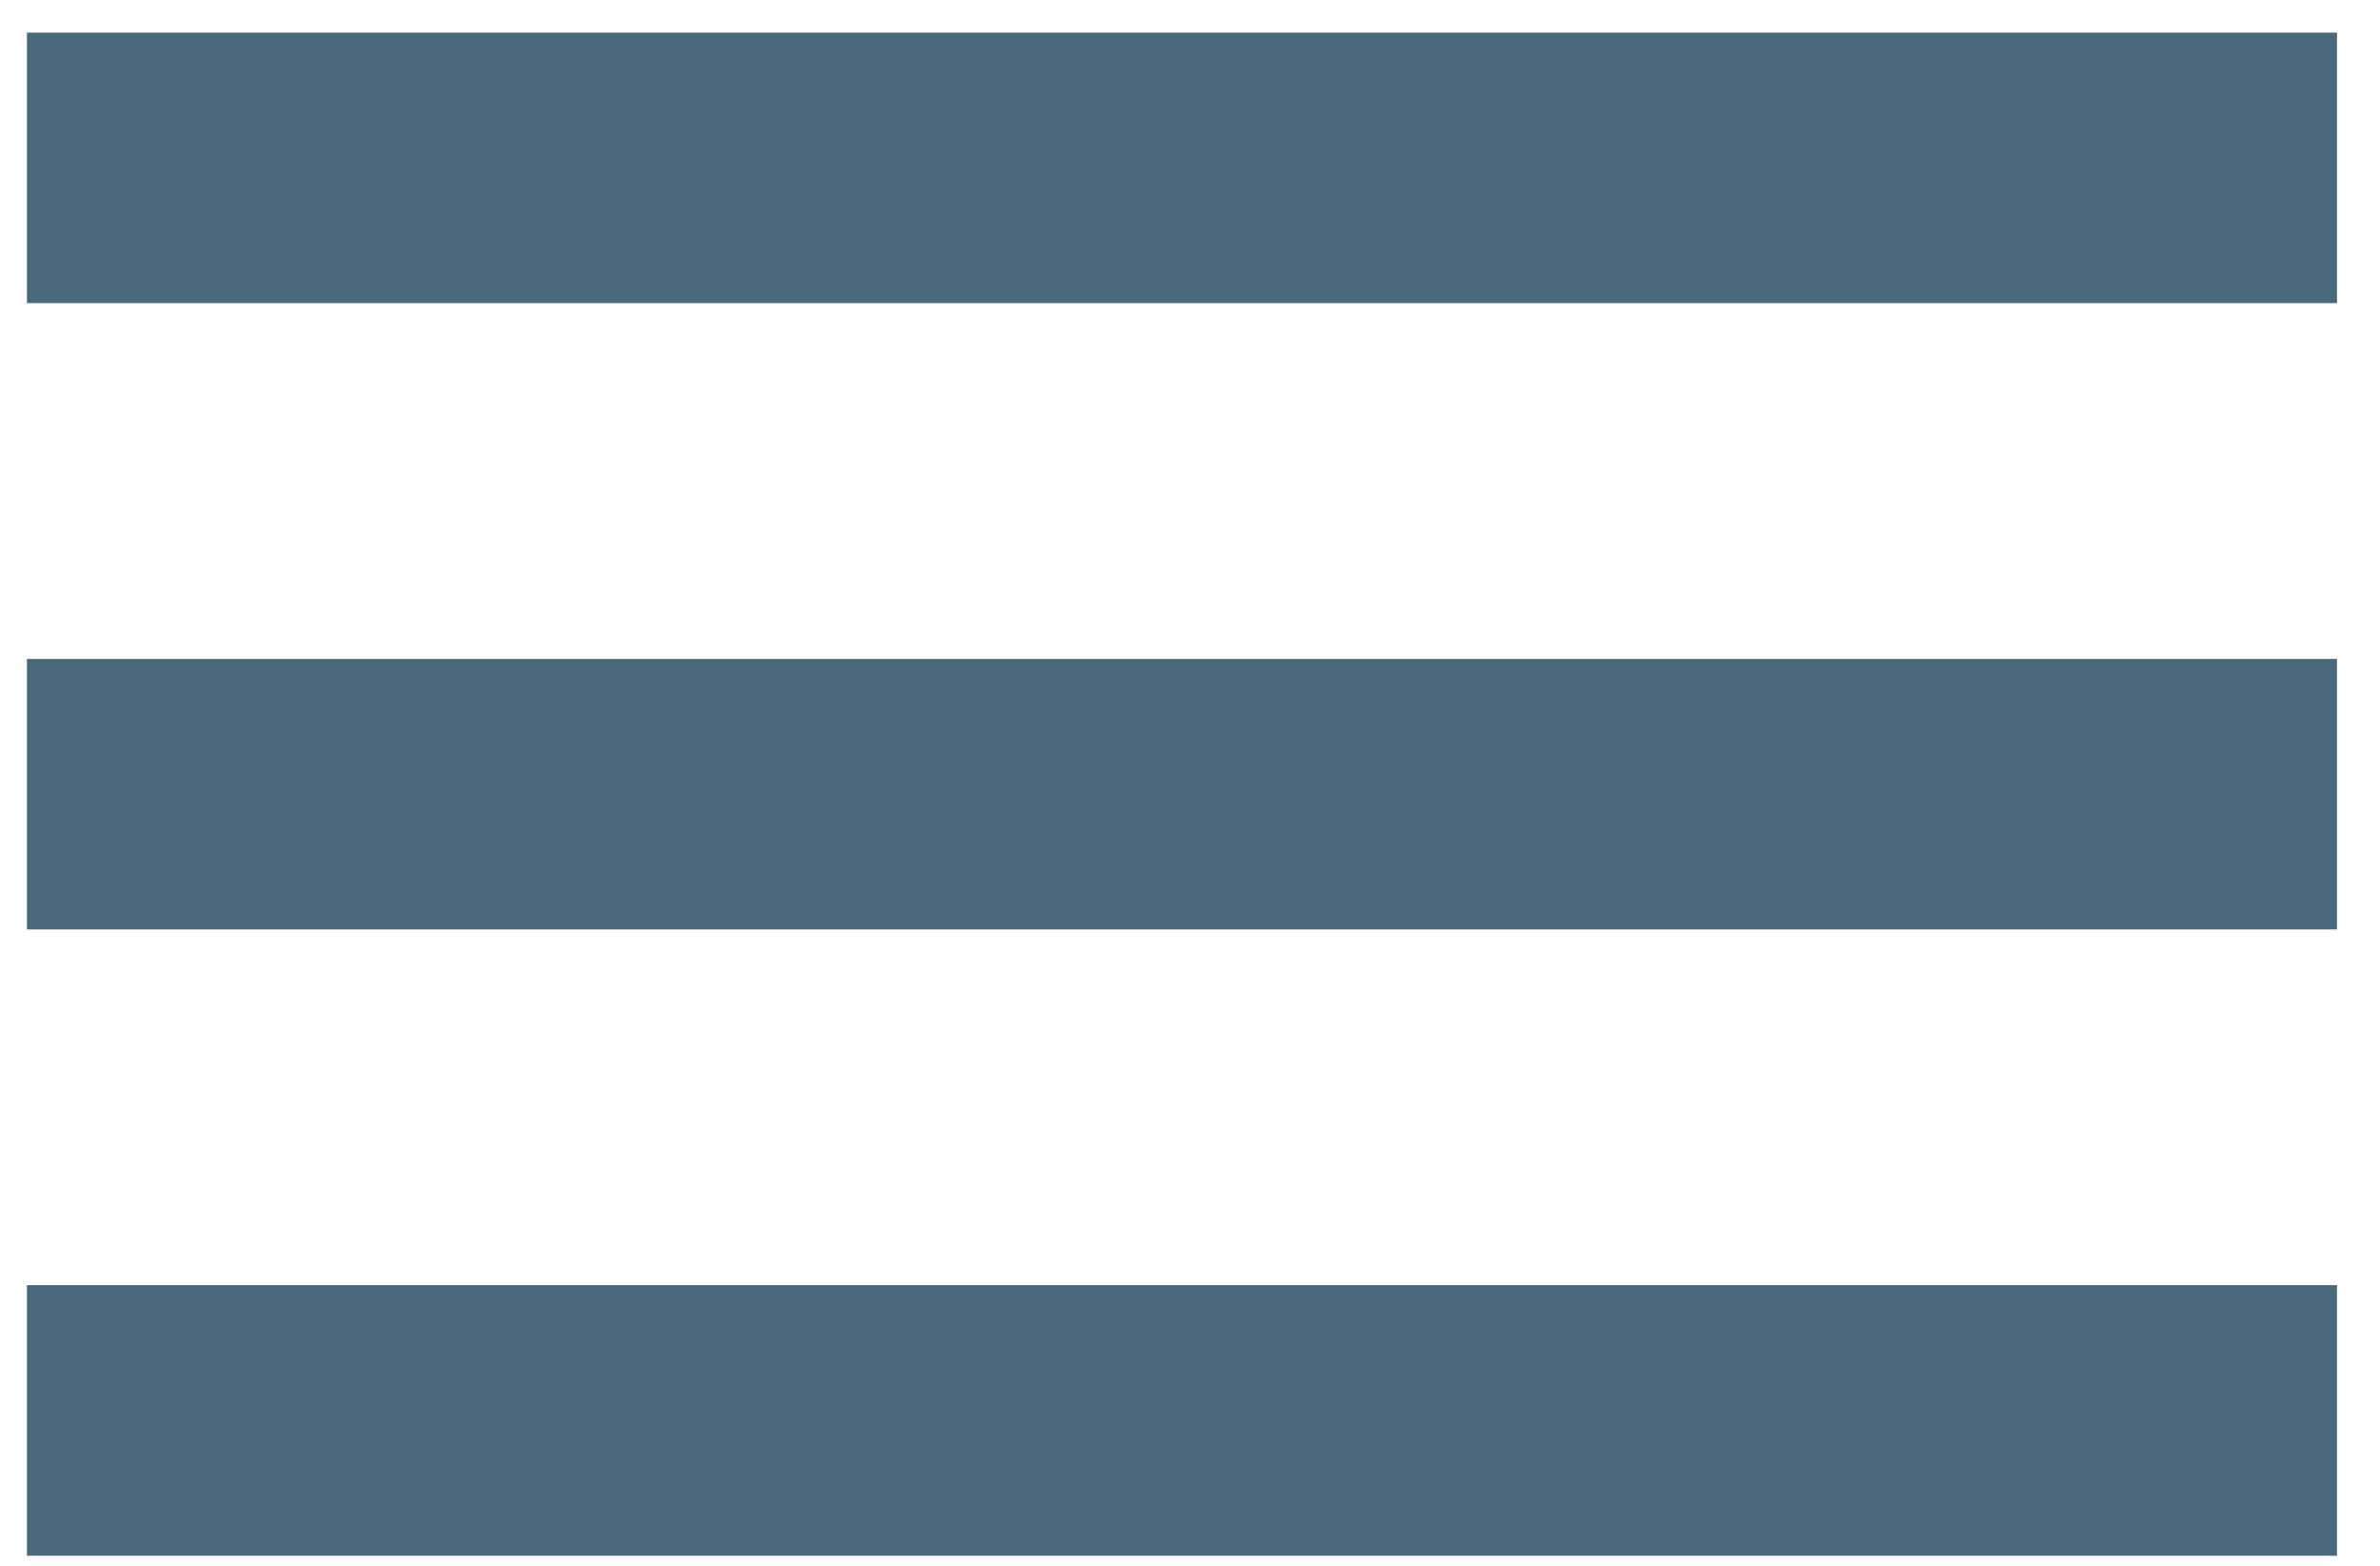
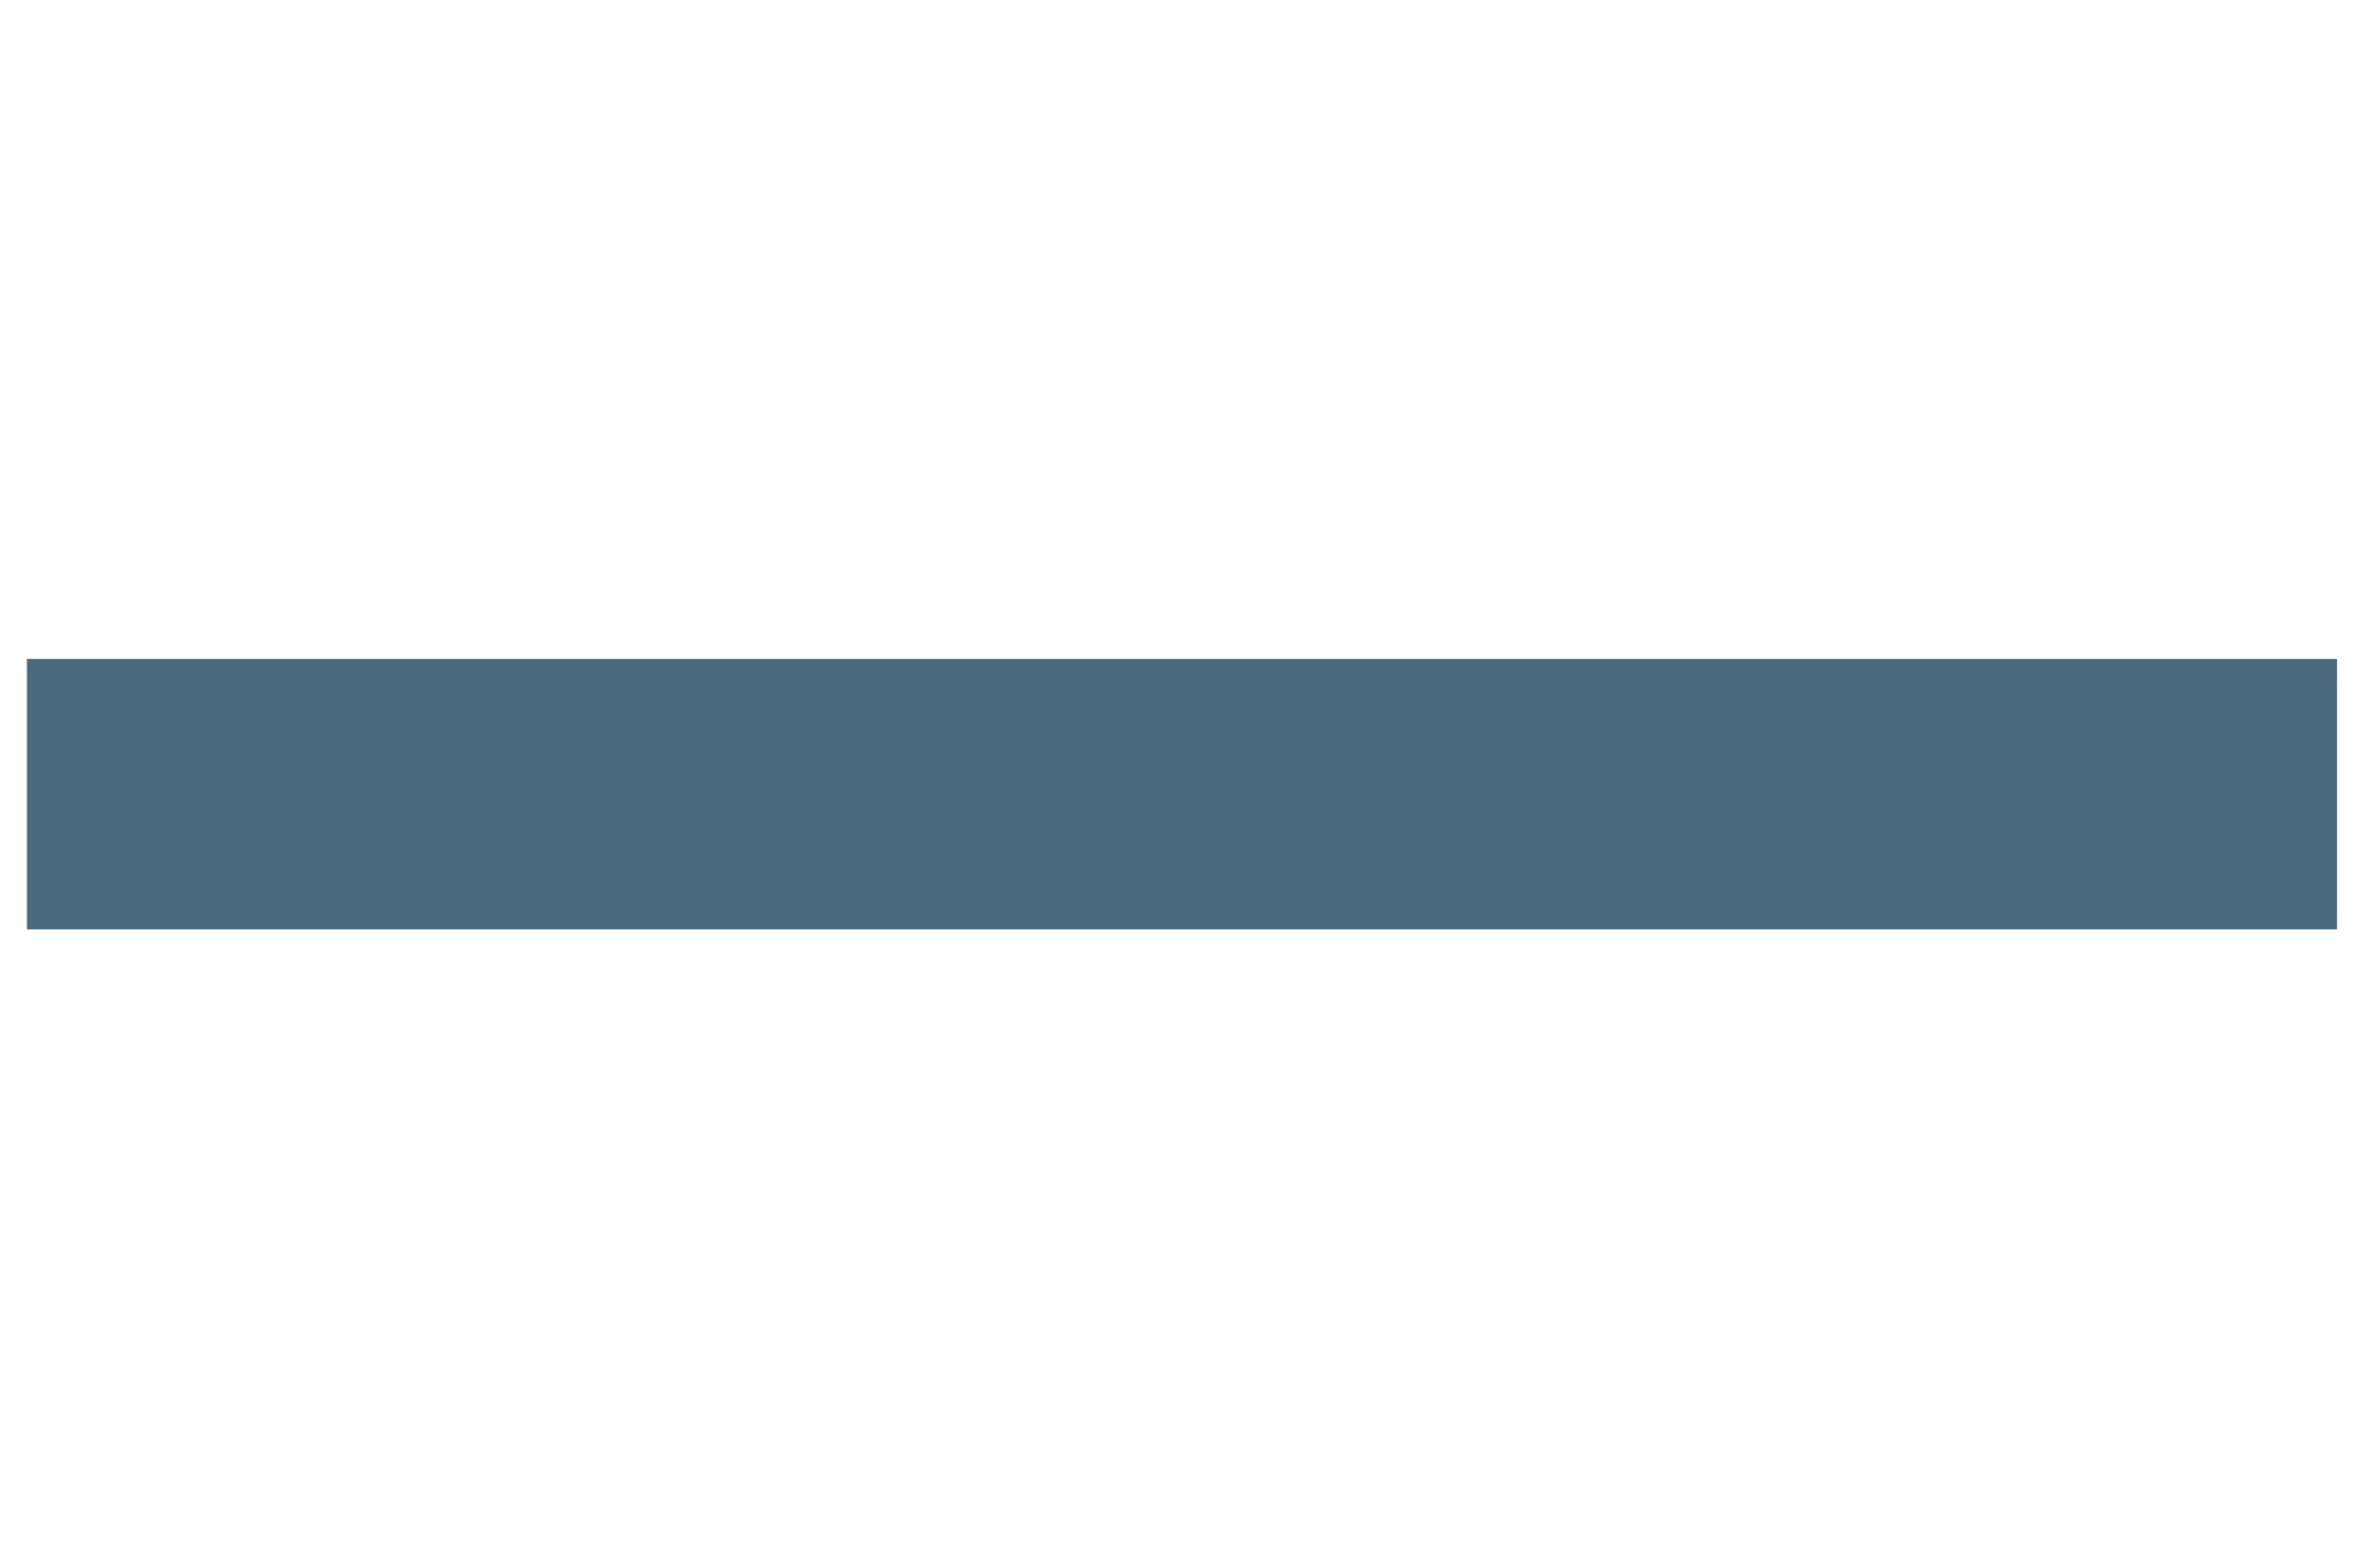
<svg xmlns="http://www.w3.org/2000/svg" width="38" height="25" viewBox="0 0 38 25" fill="none">
-   <path d="M0.43 0.521H37.314V4.84H0.43V0.521Z" fill="#496A7C" />
+   <path d="M0.43 0.521H37.314H0.43V0.521Z" fill="#496A7C" />
  <path d="M0.43 10.521H37.314V14.84H0.43V10.521Z" fill="#496A7C" />
-   <path d="M0.43 20.52H37.314V24.84H0.43V20.52Z" fill="#496A7C" />
</svg>